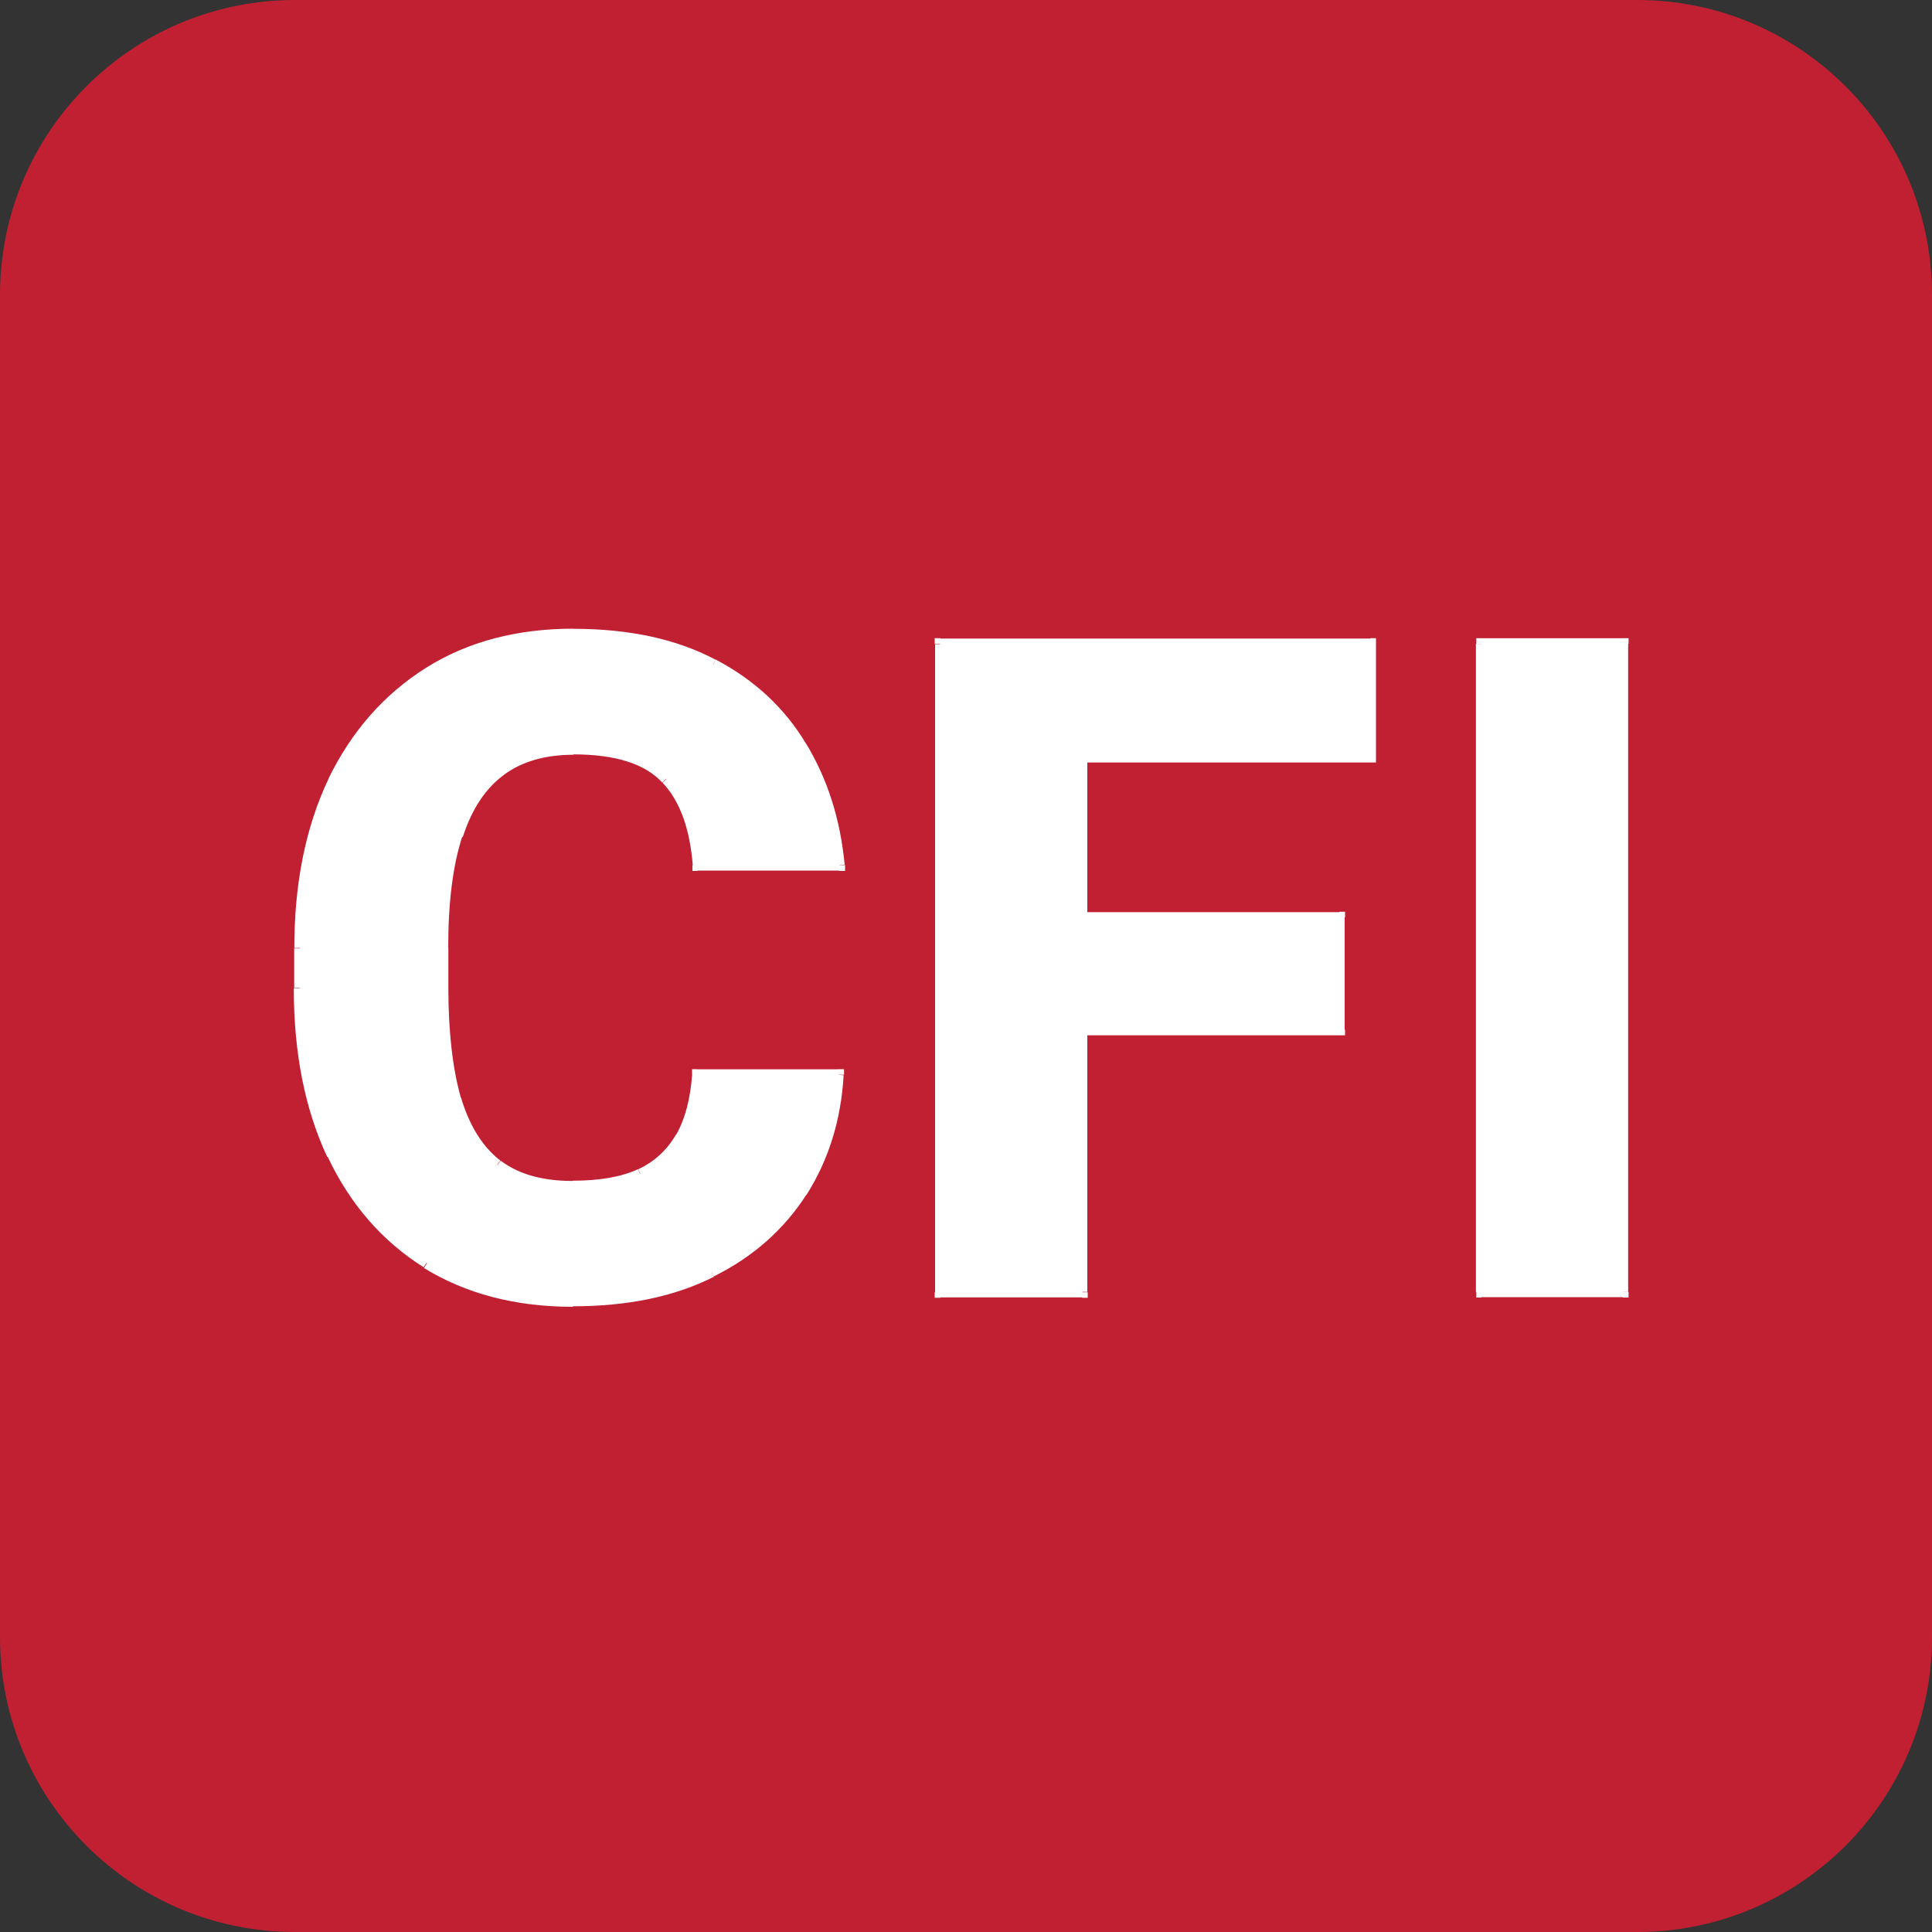
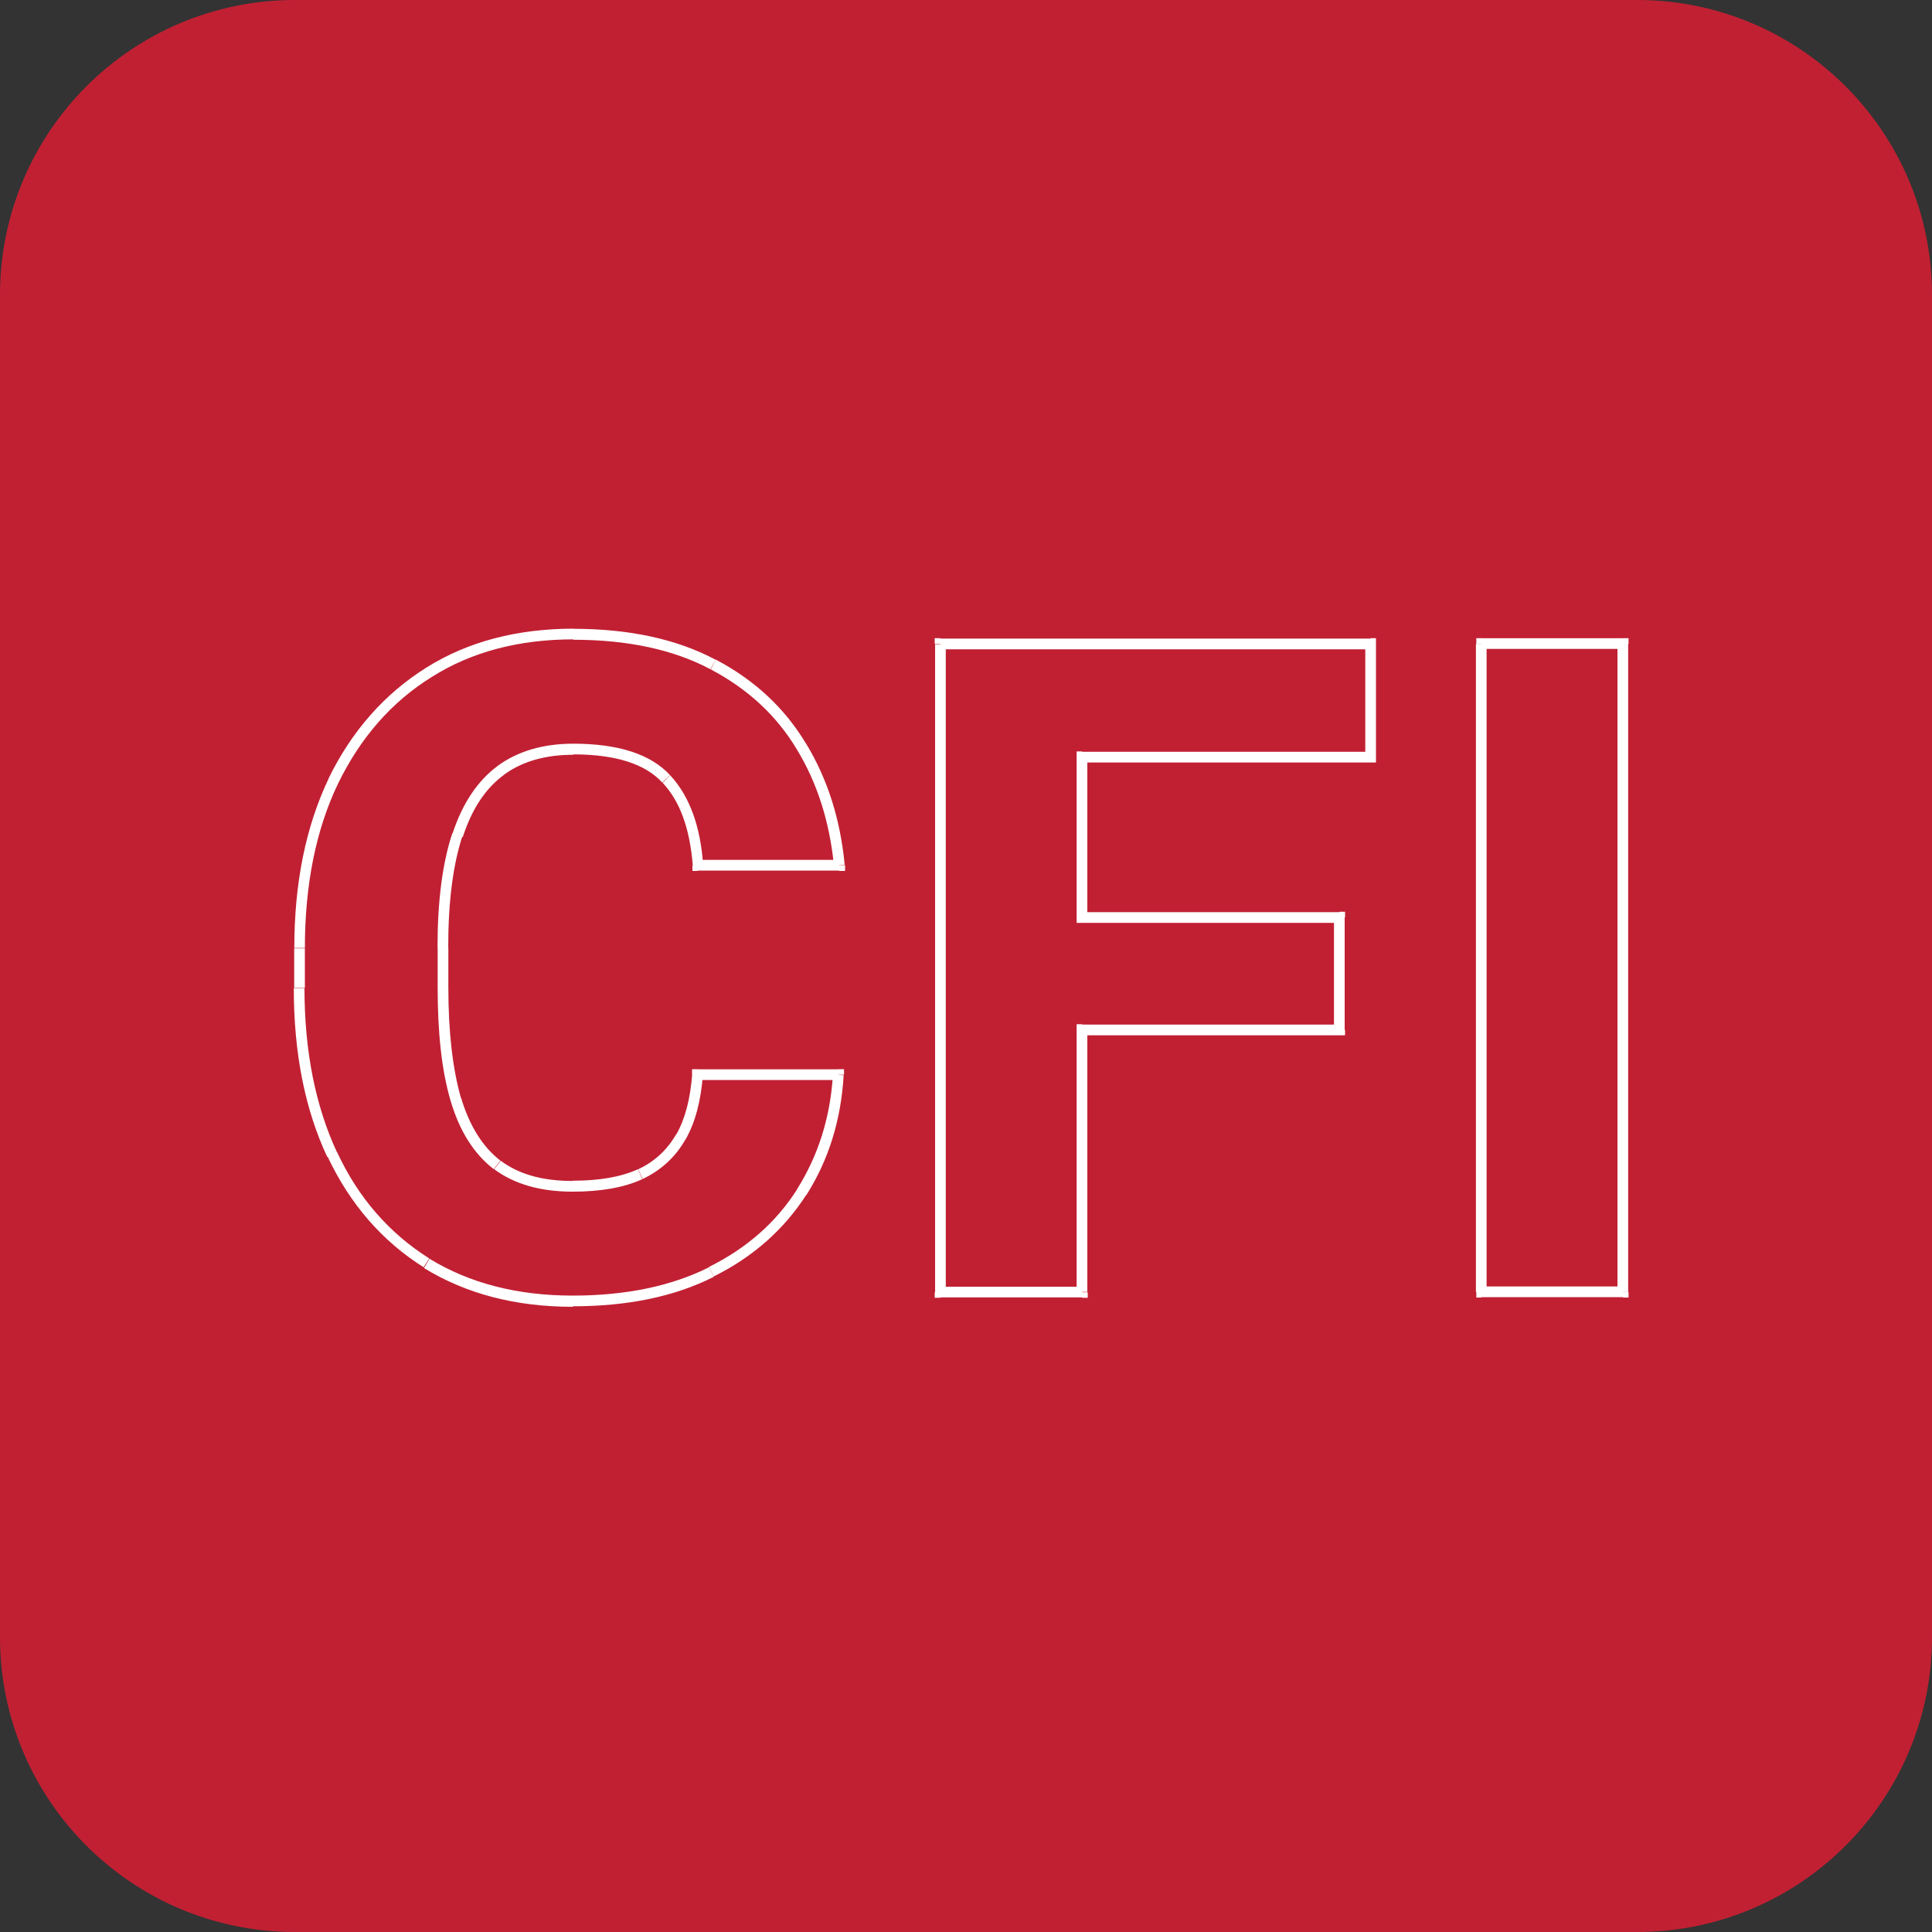
<svg xmlns="http://www.w3.org/2000/svg" id="Layer_1" data-name="Layer 1" viewBox="0 0 150 150">
  <rect x="0" y="0" width="150" height="150" fill="#333333" stroke="none" />
  <defs>
    <style>
      .cls-1 {
        fill-rule: evenodd;
      }

      .cls-1, .cls-2 {
        fill: #fff;
      }

      .cls-3 {
        fill: #c12033;
      }
    </style>
  </defs>
  <g id="Layer_1-2" data-name="Layer 1">
    <g>
      <path class="cls-3" d="M127.1,0H22.9C10.25,0,0,10.25,0,22.9v104.2c0,12.65,10.25,22.9,22.9,22.9h104.2c12.65,0,22.9-10.25,22.9-22.9V22.9C150,10.25,139.75,0,127.1,0Z" />
-       <path class="cls-1" d="M62.26,92.52c1.69-2.66,2.63-5.67,2.83-9.1h-10.96c-.14,1.95-.57,3.55-1.29,4.84s-1.77,2.26-3.15,2.89-3.12.94-5.24.94-4.38-.54-5.84-1.66c-1.46-1.12-2.55-2.83-3.21-5.12s-.97-5.15-.97-8.65v-3.15c0-3.55.37-6.44,1.12-8.7.74-2.29,1.86-3.95,3.35-5.04,1.49-1.09,3.38-1.63,5.64-1.63,3.41,0,5.81.77,7.21,2.32,1.43,1.52,2.23,3.75,2.46,6.7h10.99c-.31-3.46-1.32-6.53-2.95-9.22-1.6-2.69-3.89-4.81-6.84-6.35-2.95-1.57-6.56-2.35-10.85-2.35s-8.07,1-11.22,2.98c-3.18,1.98-5.64,4.78-7.41,8.44-1.75,3.64-2.63,7.96-2.63,12.97v3.06c0,4.98.86,9.27,2.55,12.94,1.72,3.64,4.15,6.44,7.3,8.44,3.18,1.95,6.96,2.95,11.34,2.95s7.79-.74,10.76-2.23c3.01-1.49,5.35-3.58,7.04-6.21l-.03-.06ZM115.02,100.31h10.99v-50.32h-10.99v50.32ZM73,100.33h11.02v-20.35h19.98v-8.76h-19.98v-12.45h22.39v-8.79h-33.41v50.35Z" />
      <path class="cls-2" d="M65.1,83.44h.43v-.43h-.46v.43h.03ZM54.13,83.44v-.43h-.4v.4s.4.03.4.03ZM49.69,91.17l.17.37h0l-.17-.37ZM38.62,90.46l-.26.34h0l.26-.34ZM35.38,85.33l-.4.11h0l.4-.11ZM35.52,64.84l.4.14h0l-.4-.14ZM51.73,60.49l-.31.29h0l.31-.29ZM54.19,67.19h-.43v.43h.4v-.43h.03ZM65.15,67.19v.43h.46v-.46s-.46.03-.46.03ZM62.23,57.97l-.34.2h0l.34-.2ZM55.36,51.58l-.2.37h0l.2-.37ZM25.88,60.66l-.37-.17h0l.37.17ZM33.12,98.04l-.23.34h0l.23-.34ZM55.22,98.76l-.17-.37h0l.2.37h-.03ZM126.01,100.31v.43h.43v-.43h-.43ZM115.02,100.31h-.4v.43h.4v-.43ZM126.01,49.98h.43v-.43h-.43v.43ZM115.02,49.98v-.43h-.4v.43h.4ZM84.02,100.33v.43h.43v-.43h-.43ZM73,100.33h-.43v.43h.43v-.43ZM84.02,79.95v-.43h-.43v.43h.43ZM104,79.95v.43h.43v-.43h-.43ZM104,71.22h.43v-.43h-.43v.43ZM84.02,71.22h-.43v.43h.43v-.43ZM84.02,58.77v-.43h-.43v.43h.43ZM106.4,58.77v.43h.43v-.43h-.43ZM106.4,49.98h.43v-.43h-.43v.43ZM73,49.98v-.43h-.43v.43h.43ZM64.67,83.42c-.2,3.35-1.15,6.3-2.78,8.9l.72.46c1.72-2.72,2.69-5.81,2.89-9.3l-.83-.06ZM54.13,83.85h10.96v-.83h-10.96v.83h0ZM53.22,88.48c.77-1.35,1.2-3.03,1.35-5.01l-.83-.06c-.14,1.89-.54,3.44-1.23,4.67l.72.4h0ZM49.87,91.55c1.46-.69,2.58-1.72,3.35-3.09l-.72-.4c-.69,1.2-1.66,2.12-2.95,2.72l.34.74-.03.03ZM44.46,92.52c2.15,0,3.98-.31,5.41-.97l-.34-.77c-1.32.6-2.98.89-5.07.89v.86ZM38.36,90.77c1.57,1.17,3.61,1.75,6.1,1.75v-.83c-2.38,0-4.21-.54-5.58-1.57l-.52.66ZM34.98,85.45c.69,2.35,1.8,4.12,3.35,5.32l.52-.66c-1.37-1.06-2.4-2.69-3.06-4.9l-.8.23ZM33.98,76.69c0,3.49.31,6.41,1,8.76l.8-.23c-.63-2.23-.97-5.07-.97-8.53h-.83ZM33.98,73.54v3.15h.83v-3.15h-.83ZM35.12,64.69c-.77,2.32-1.15,5.27-1.15,8.85h.83c0-3.52.37-6.38,1.09-8.59l-.8-.26h.03ZM38.65,59.46c-1.57,1.15-2.75,2.92-3.52,5.27l.8.26c.72-2.23,1.8-3.81,3.21-4.84l-.49-.69ZM44.51,57.74c-2.32,0-4.29.57-5.87,1.72l.49.69c1.4-1.03,3.21-1.55,5.38-1.55v-.86ZM52.04,60.2c-1.52-1.66-4.06-2.46-7.53-2.46v.83c3.35,0,5.61.77,6.9,2.18l.63-.57v.03ZM54.59,67.16c-.2-3.01-1.06-5.35-2.55-6.96l-.6.57c1.35,1.43,2.12,3.55,2.35,6.44l.83-.06h-.03ZM65.15,66.76h-10.99v.83h10.99v-.83ZM61.86,58.17c1.6,2.63,2.55,5.64,2.89,9.05l.83-.09c-.34-3.52-1.32-6.64-3.01-9.42l-.72.43v.03ZM55.16,51.96c2.89,1.52,5.12,3.58,6.7,6.21l.72-.43c-1.66-2.78-4.01-4.95-7.01-6.53l-.37.74h-.03ZM44.51,49.67c4.24,0,7.79.77,10.65,2.29l.4-.74c-3.01-1.6-6.7-2.4-11.05-2.4v.86ZM33.52,52.56c3.09-1.95,6.76-2.92,11.02-2.92v-.83c-4.38,0-8.22,1-11.45,3.03l.43.72h0ZM26.25,60.83c1.75-3.58,4.15-6.33,7.27-8.27l-.43-.72c-3.23,2.03-5.78,4.9-7.59,8.62l.74.37ZM23.67,73.63c0-4.95.86-9.22,2.58-12.8l-.74-.37c-1.77,3.72-2.66,8.1-2.66,13.14h.83v.03ZM23.67,76.69v-3.06h-.83v3.06h.83ZM26.16,89.46c-1.66-3.58-2.52-7.81-2.52-12.74h-.83c0,5.04.86,9.39,2.6,13.11l.74-.34v-.03ZM33.32,97.7c-3.09-1.95-5.5-4.69-7.16-8.27l-.74.34c1.75,3.72,4.24,6.58,7.47,8.62l.46-.72-.03.03ZM44.46,100.59c-4.32,0-8.02-.97-11.11-2.86l-.43.72c3.26,2,7.1,3.01,11.56,3.01v-.83l-.03-.03ZM55.05,98.39c-2.92,1.46-6.44,2.2-10.59,2.2v.83c4.24,0,7.9-.74,10.96-2.29l-.37-.74ZM61.92,92.29c-1.63,2.58-3.92,4.61-6.87,6.07l.37.74c3.06-1.52,5.47-3.66,7.21-6.38l-.72-.46v.03ZM126.01,99.88h-10.99v.83h10.99v-.83ZM125.58,49.98v50.32h.83v-50.32h-.83ZM115.02,50.38h10.99v-.83h-10.99v.83ZM115.42,100.31v-50.32h-.83v50.32h.83ZM84.02,99.9h-11.02v.83h11.02v-.83ZM83.59,79.95v20.35h.83v-20.35h-.83ZM104,79.55h-19.98v.83h19.98v-.83h0ZM103.57,71.22v8.76h.83v-8.76h-.83ZM84.02,71.65h19.98v-.83h-19.98v.83ZM83.59,58.77v12.45h.83v-12.45h-.83ZM106.4,58.37h-22.39v.83h22.39v-.83ZM106,49.98v8.79h.83v-8.79h-.83ZM84.02,50.41h22.39v-.83h-22.39v.83ZM73,50.41h11.02v-.83h-11.02v.83ZM73.43,100.33v-50.32h-.83v50.32h.83Z" />
    </g>
  </g>
</svg>